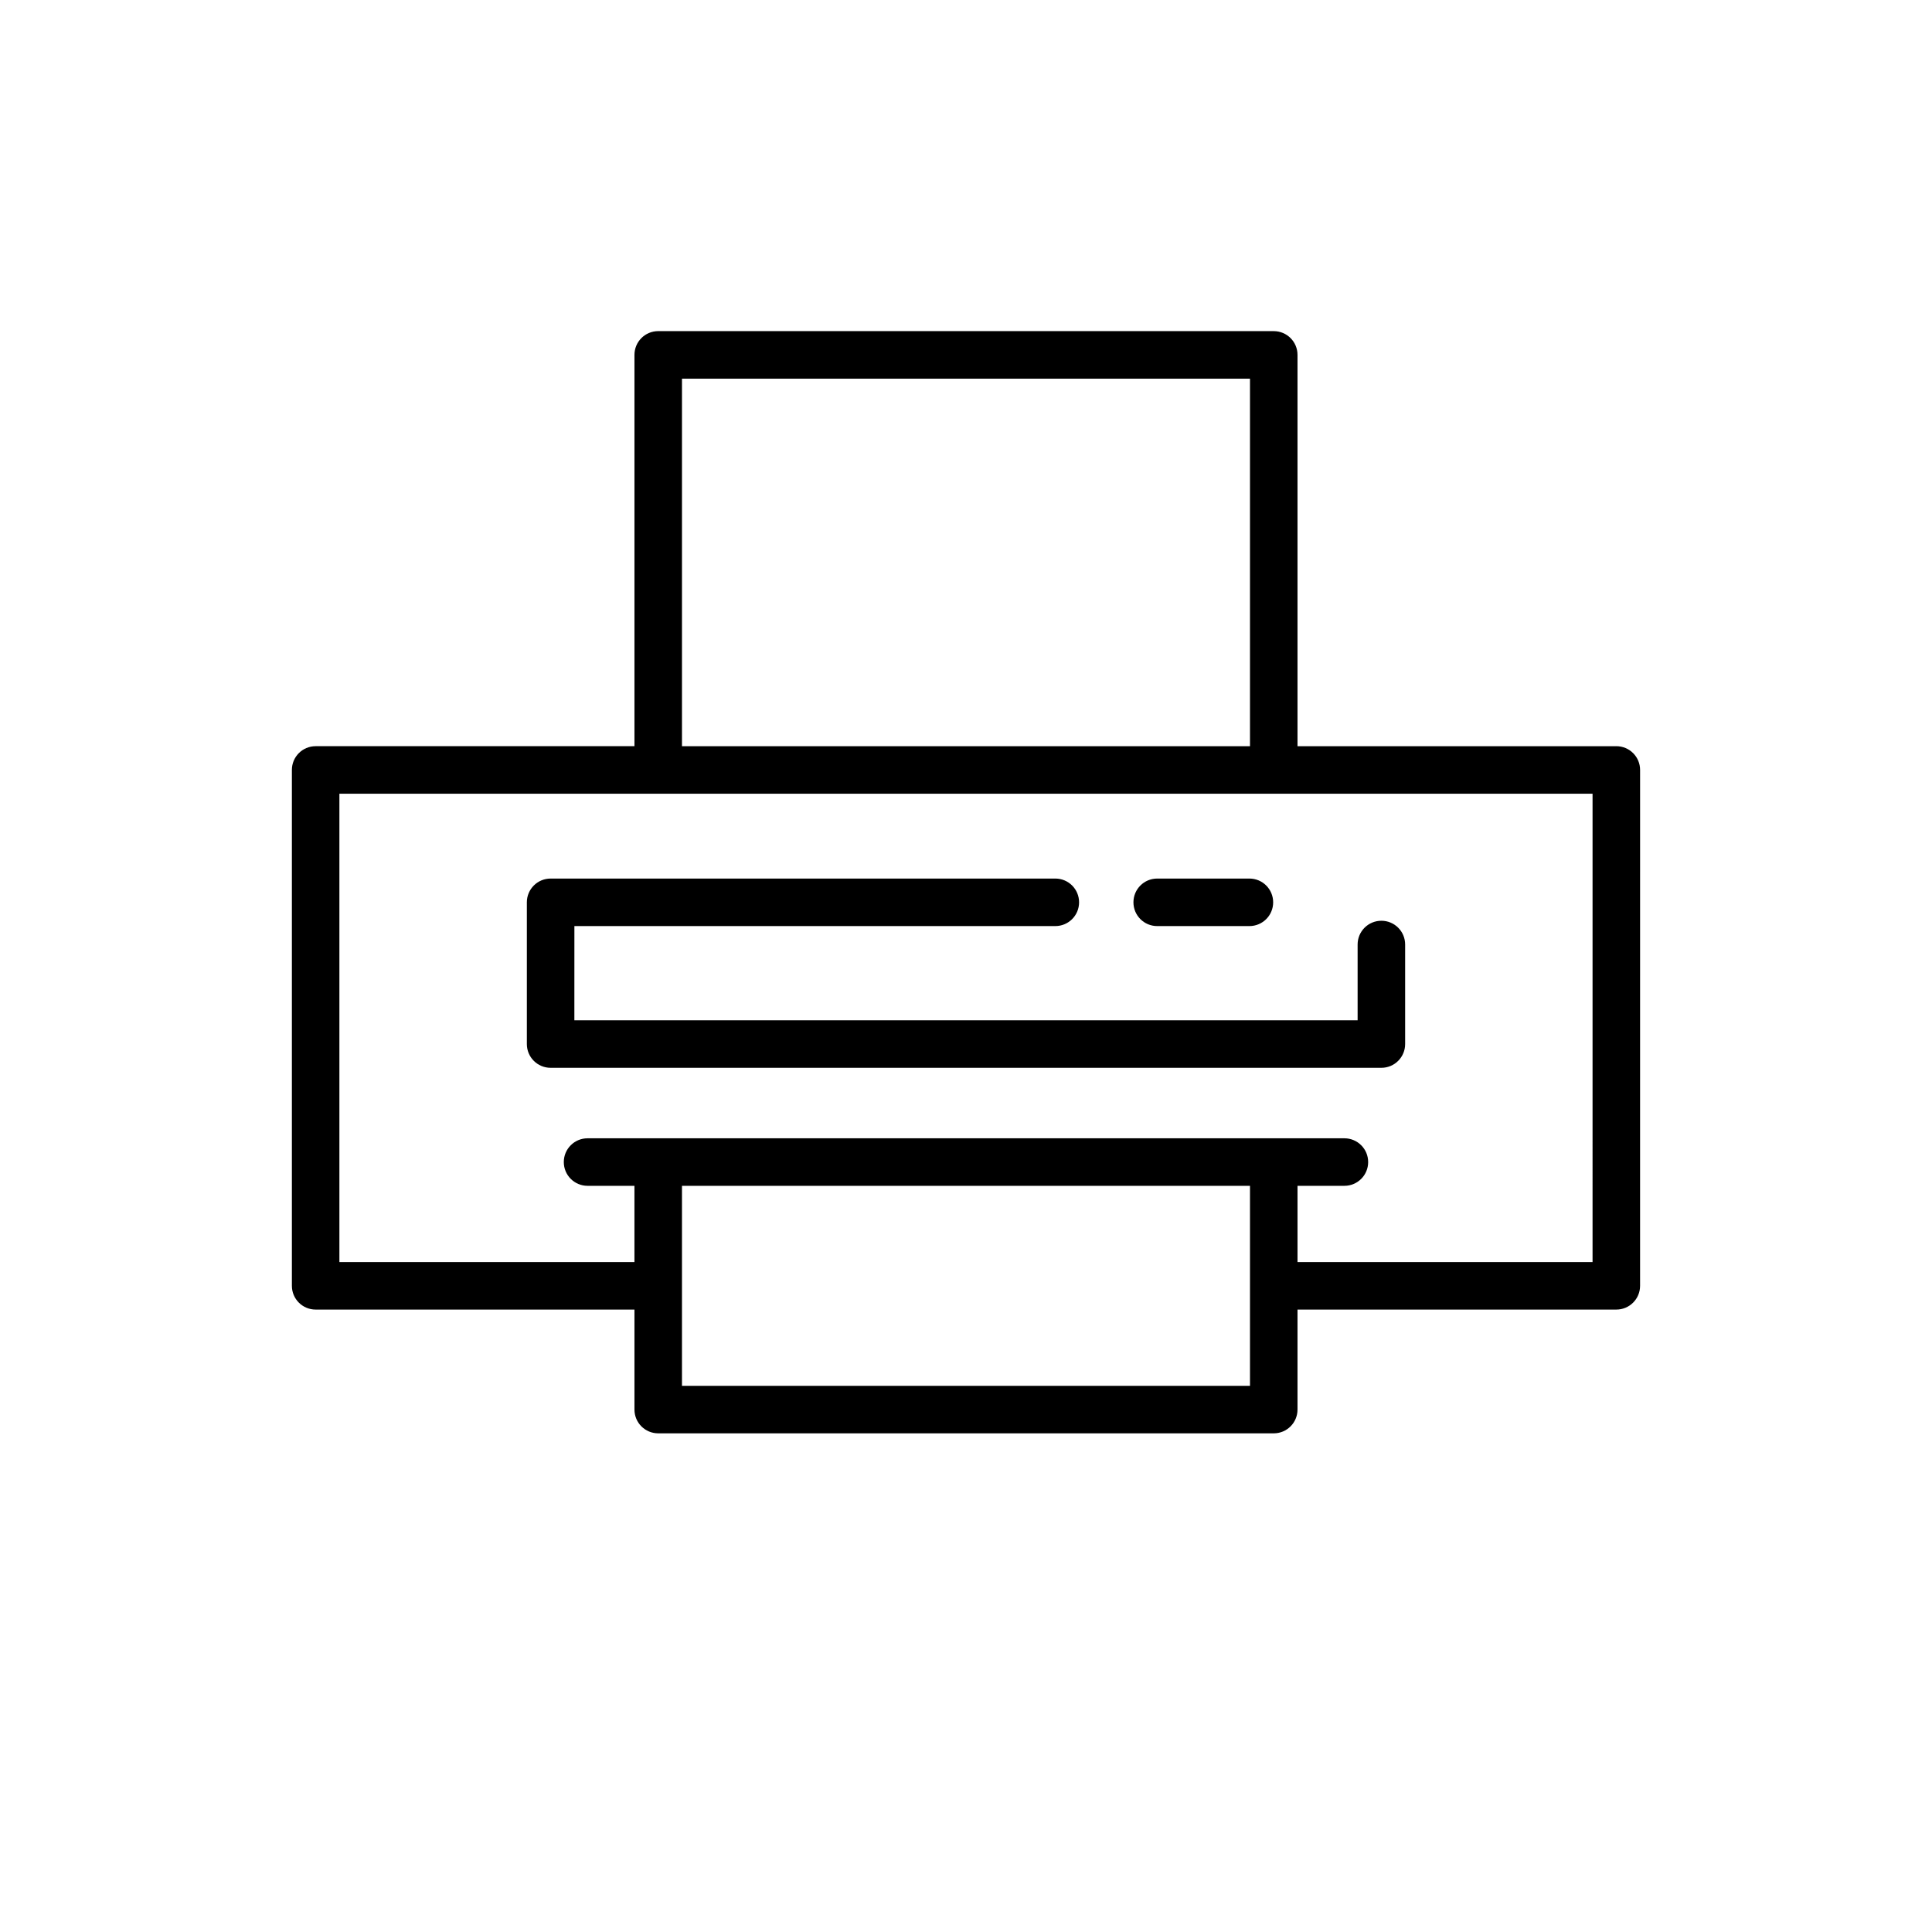
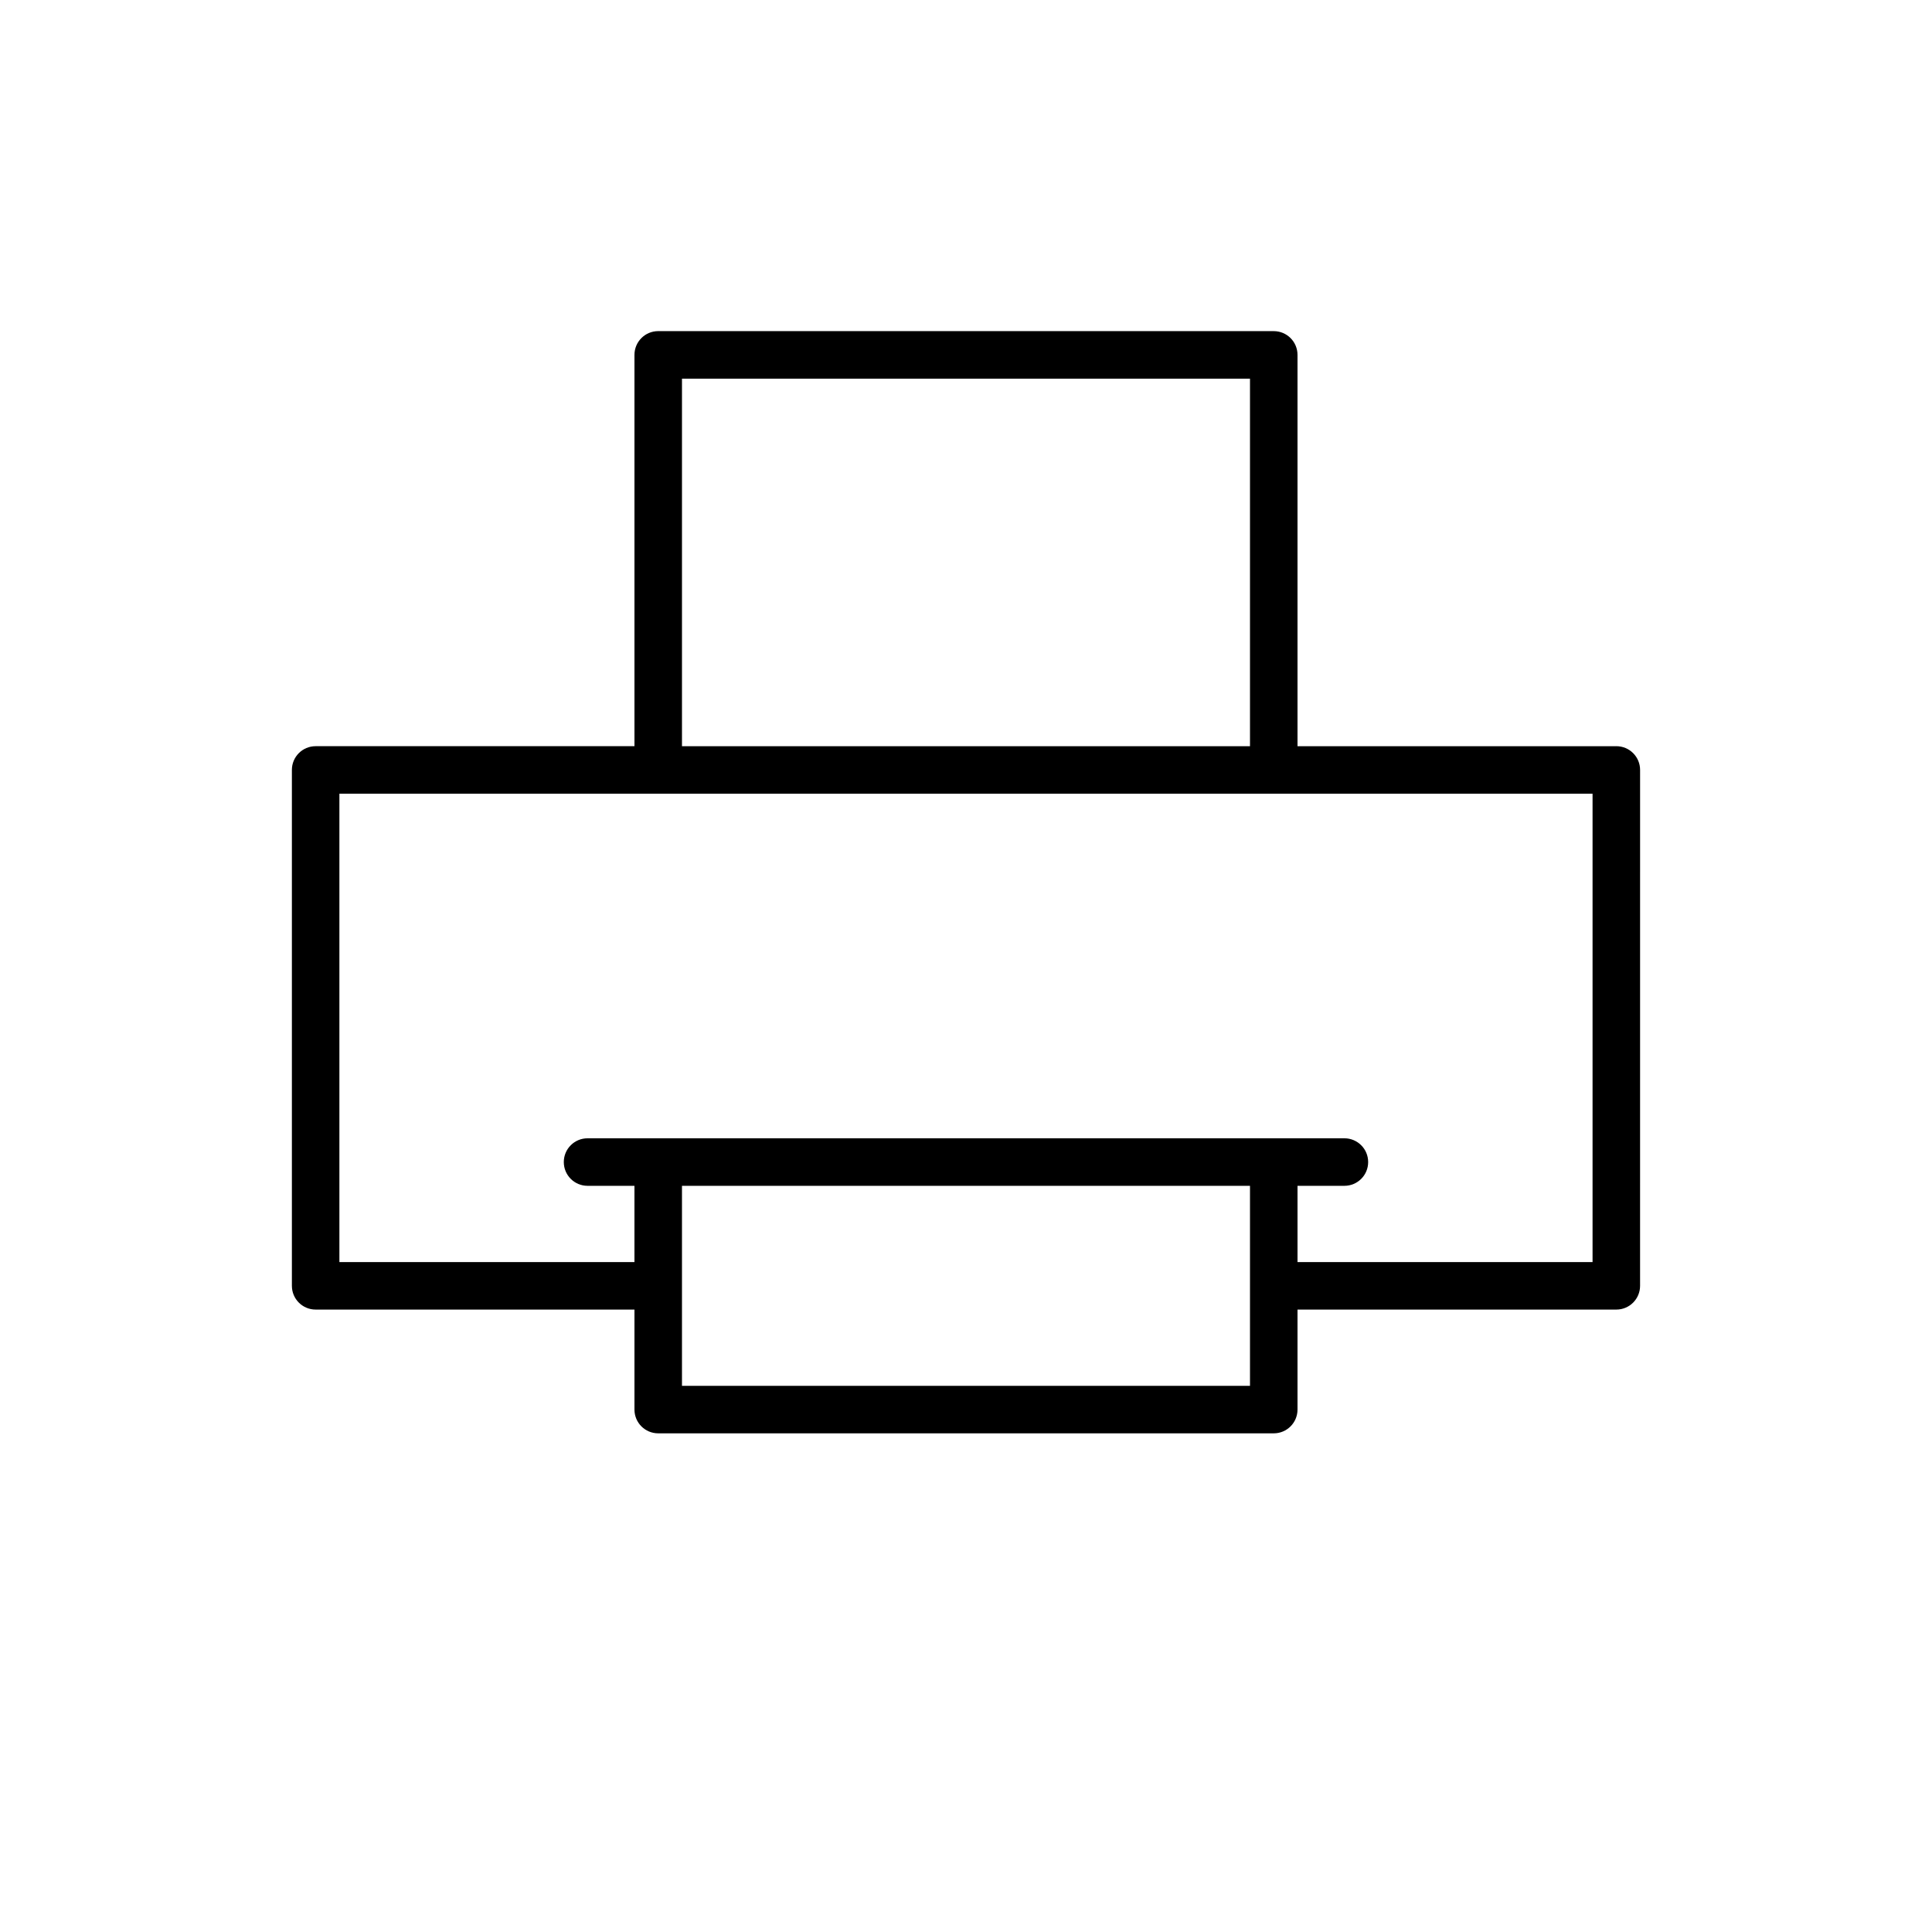
<svg xmlns="http://www.w3.org/2000/svg" fill="#000000" width="800px" height="800px" version="1.1" viewBox="144 144 512 512">
  <g>
    <path d="m572.34 341.75h-84.488v-103.7c0-3.484-2.816-6.297-6.297-6.297l-163.12-0.004c-3.484 0-6.297 2.816-6.297 6.297v103.7h-84.488c-3.484 0-6.297 2.816-6.297 6.297v136.71c0 3.484 2.816 6.297 6.297 6.297h84.488v26.5c0 3.484 2.816 6.297 6.297 6.297h163.12c3.484 0 6.297-2.816 6.297-6.297v-26.5h84.488c3.484 0 6.297-2.816 6.297-6.297l0.004-136.71c0-3.481-2.816-6.297-6.301-6.297zm-247.61-97.398h150.53v97.398h-150.53zm150.53 266.91h-150.53v-53.008h150.53zm90.785-32.797h-78.191v-20.211h12.426c3.484 0 6.297-2.816 6.297-6.297 0-3.484-2.816-6.297-6.297-6.297h-200.57c-3.484 0-6.297 2.816-6.297 6.297 0 3.484 2.816 6.297 6.297 6.297h12.426v20.211h-78.191v-124.12h332.1z" />
-     <path d="m296.22 389.42h127.45c3.484 0 6.297-2.816 6.297-6.297 0-3.484-2.816-6.297-6.297-6.297h-133.75c-3.484 0-6.297 2.816-6.297 6.297v37.559c0 3.484 2.816 6.297 6.297 6.297h220.16c3.484 0 6.297-2.816 6.297-6.297v-26.375c0-3.484-2.816-6.297-6.297-6.297-3.484 0-6.297 2.816-6.297 6.297v20.078h-207.57z" />
-     <path d="m450.67 389.42h24.434c3.484 0 6.297-2.816 6.297-6.297 0-3.484-2.816-6.297-6.297-6.297h-24.434c-3.484 0-6.297 2.816-6.297 6.297 0 3.481 2.816 6.297 6.297 6.297z" />
  </g>
</svg>